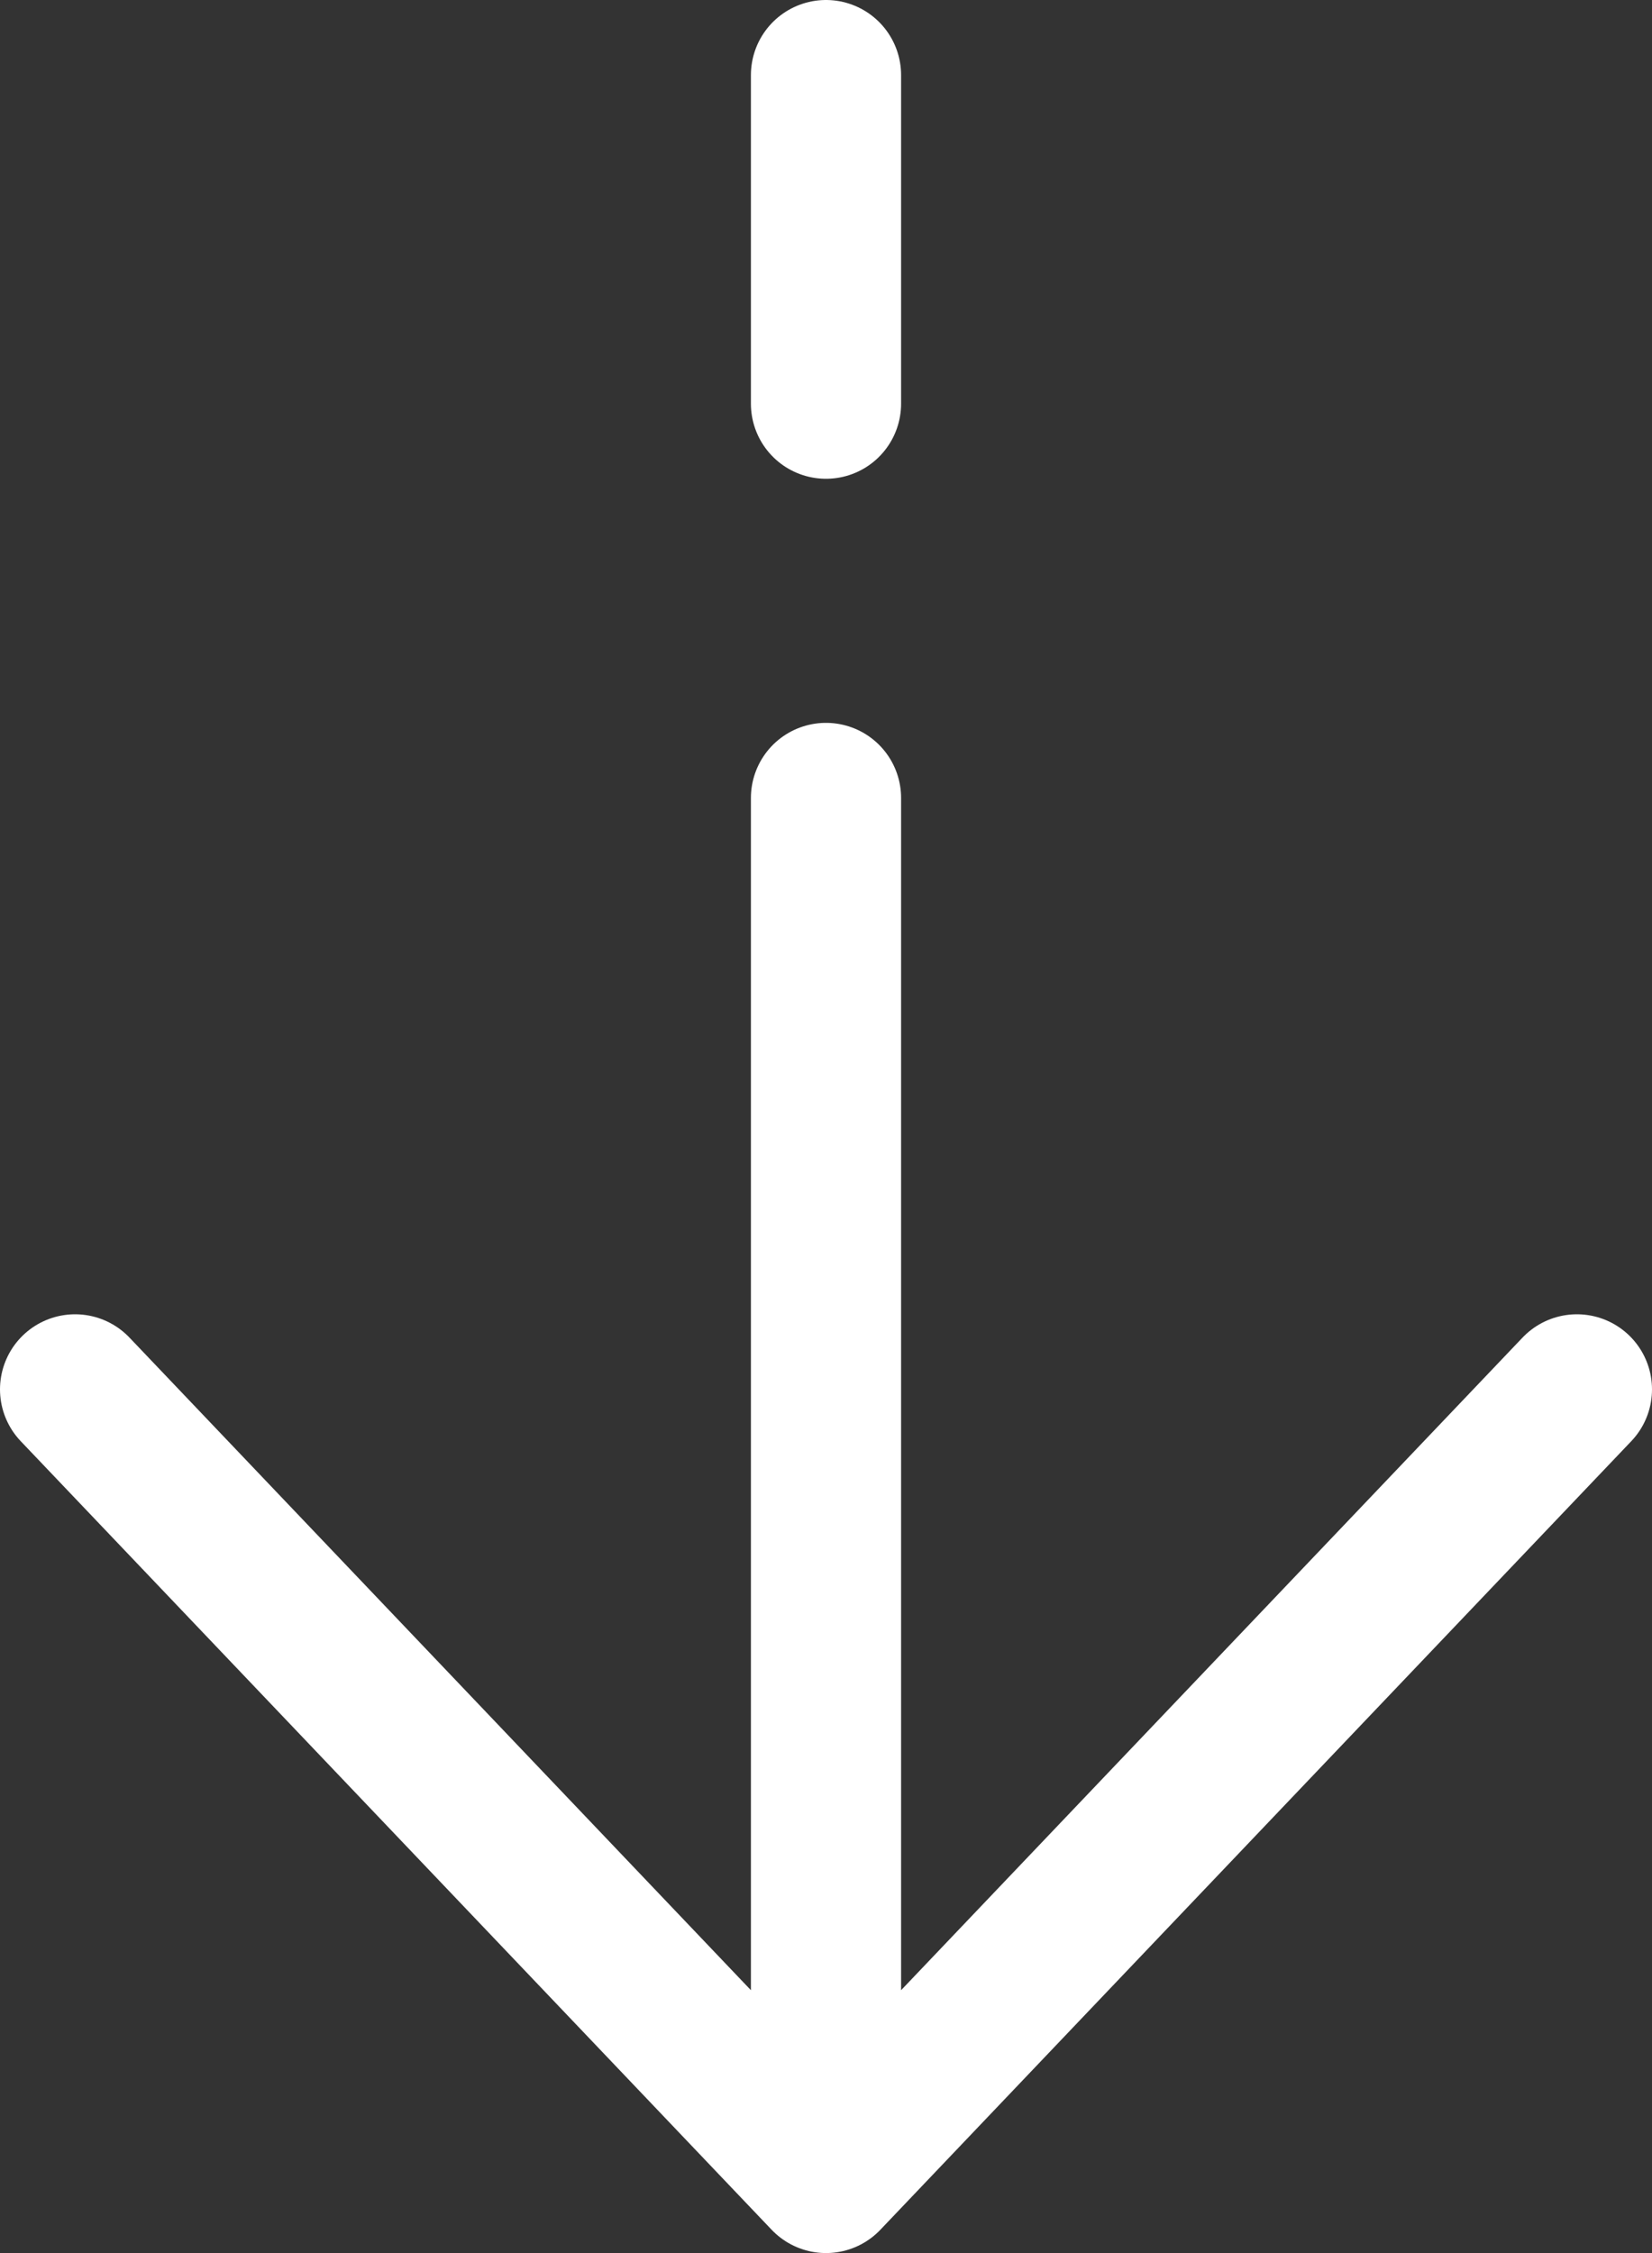
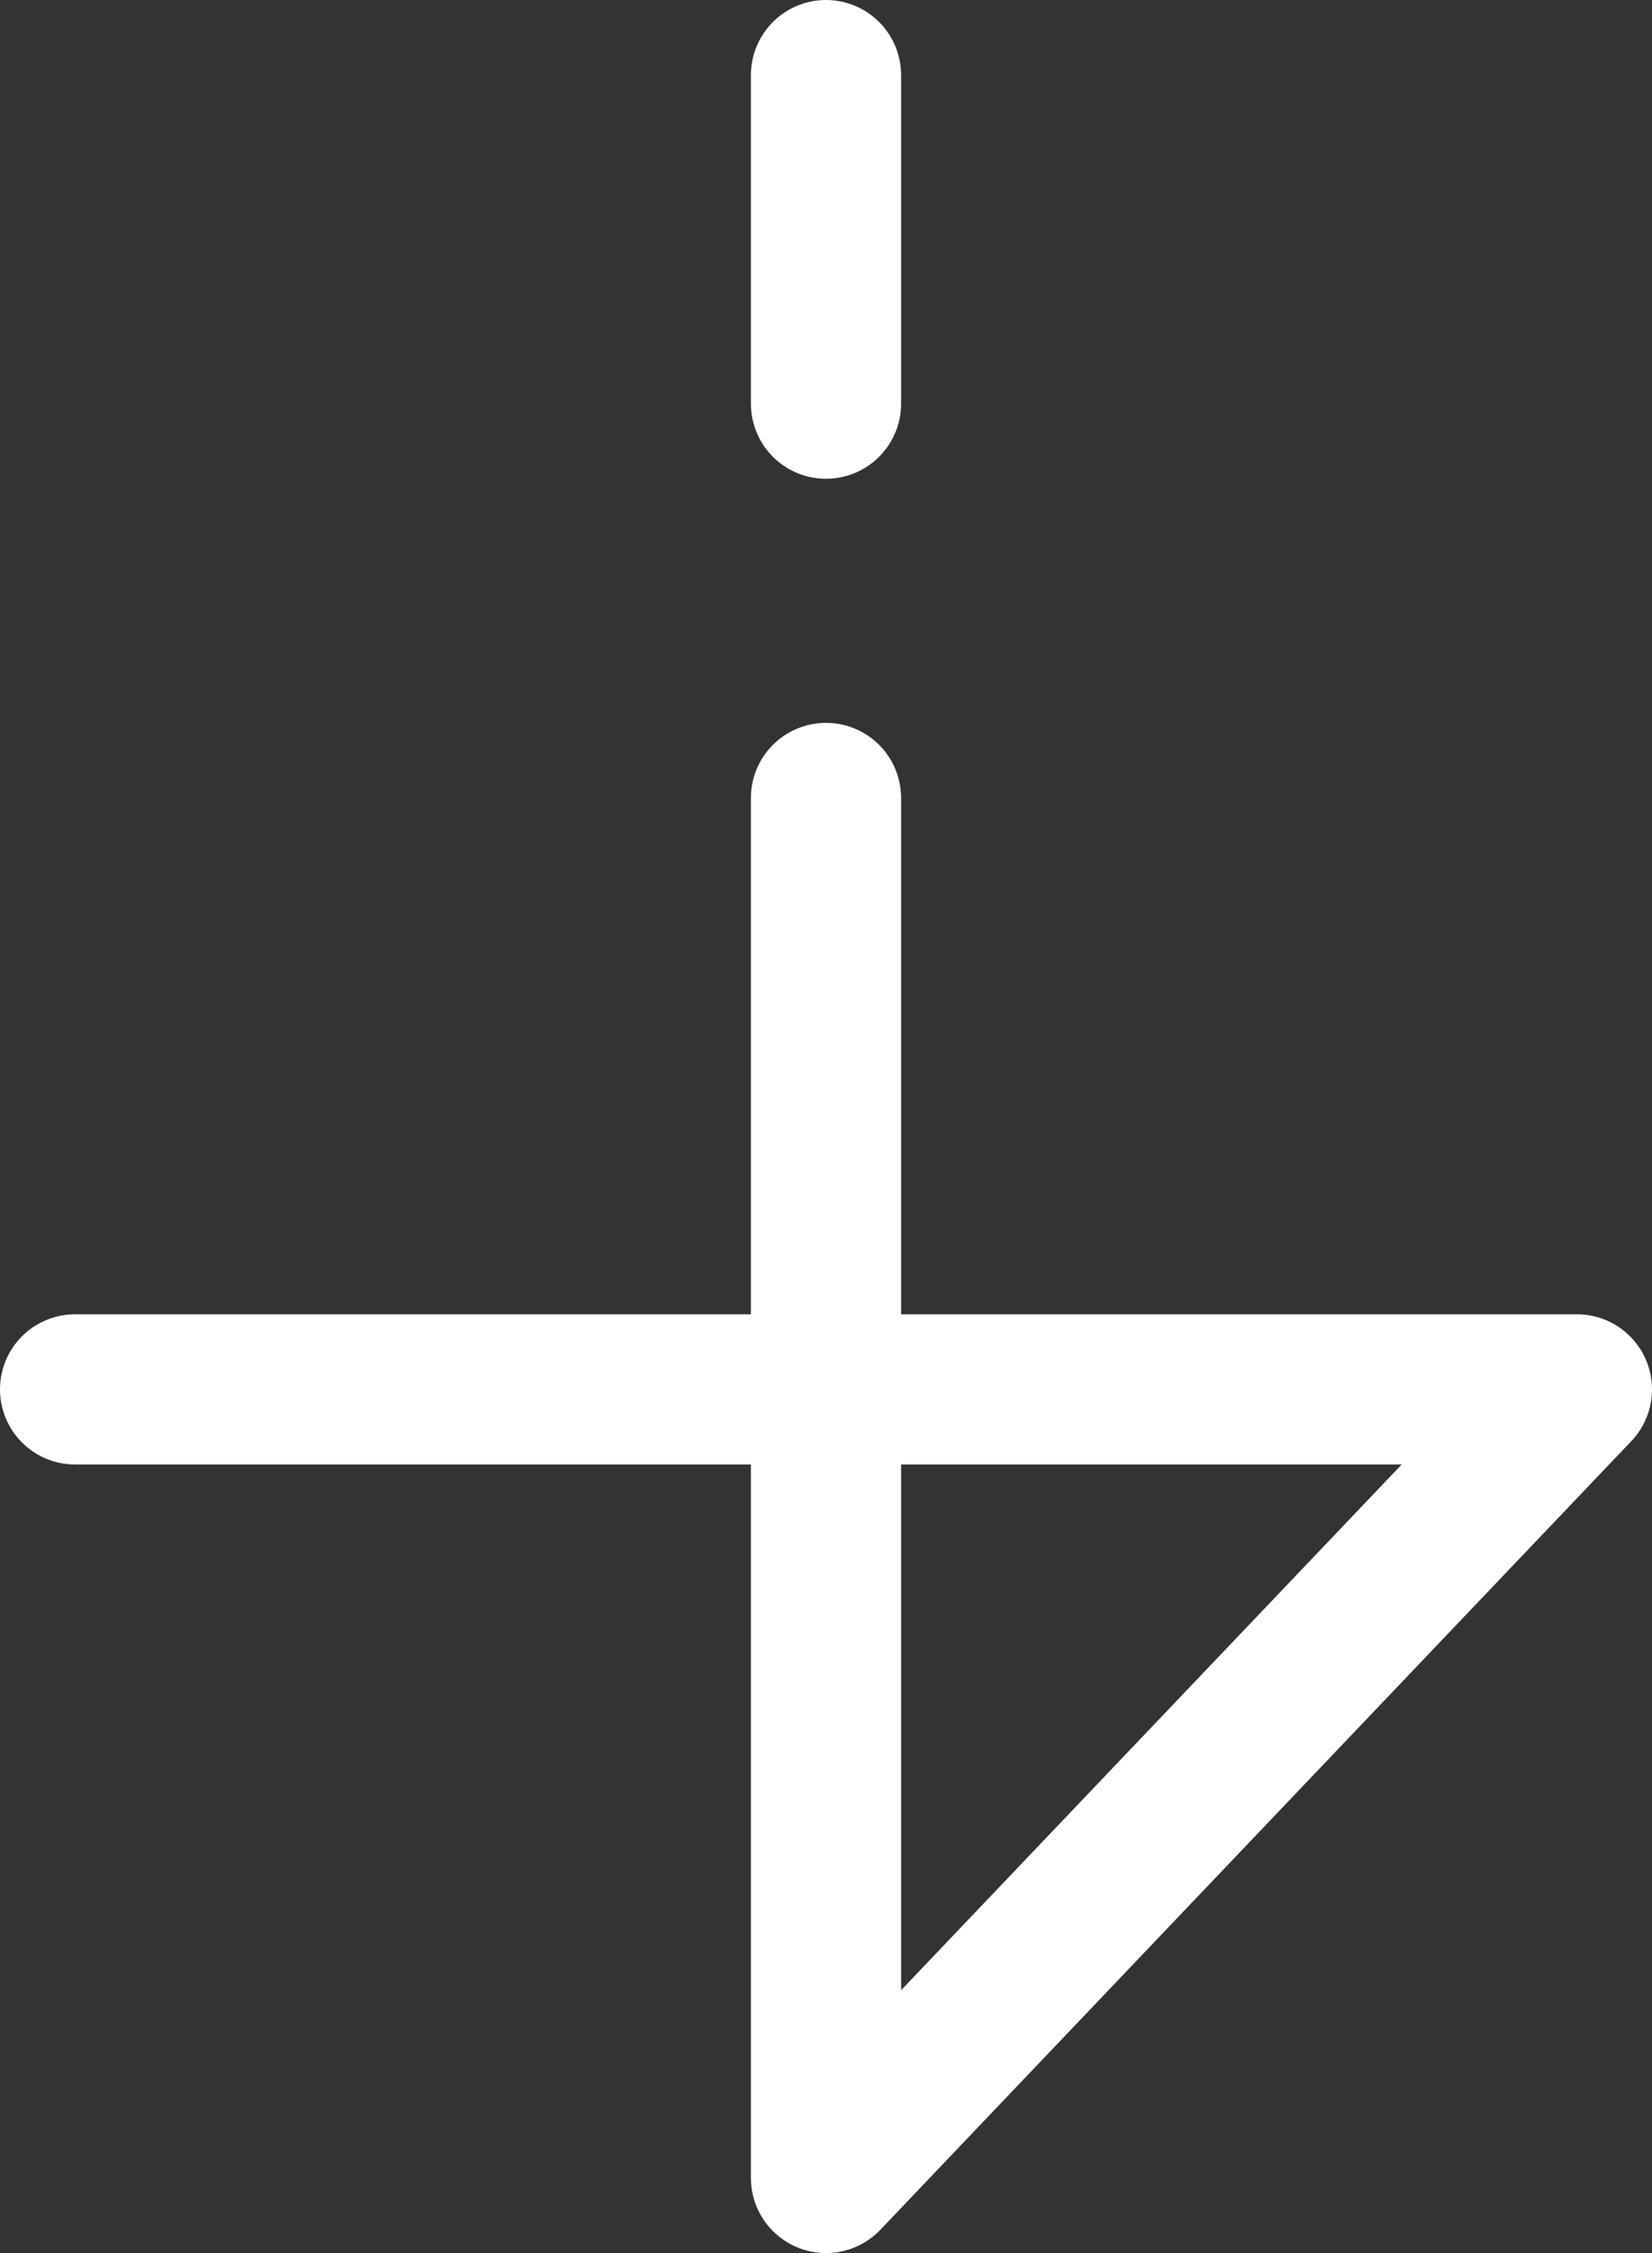
<svg xmlns="http://www.w3.org/2000/svg" width="22" height="30" viewBox="0 0 22 30" fill="none">
  <rect x="0" y="0" width="22" height="30" fill="#333333" stroke="none" />
-   <path d="M11 29L21 18.5ZM11 29L1 18.5ZM11 29L11 10.625ZM11 1V5.375Z" fill="white" fill-opacity="0.8" />
-   <path d="M11 29L21 18.5M11 29L1 18.5M11 29L11 10.625M11 1V5.375" stroke="white" stroke-width="2" stroke-linecap="round" stroke-linejoin="round" />
+   <path d="M11 29L21 18.5L1 18.5M11 29L11 10.625M11 1V5.375" stroke="white" stroke-width="2" stroke-linecap="round" stroke-linejoin="round" />
</svg>